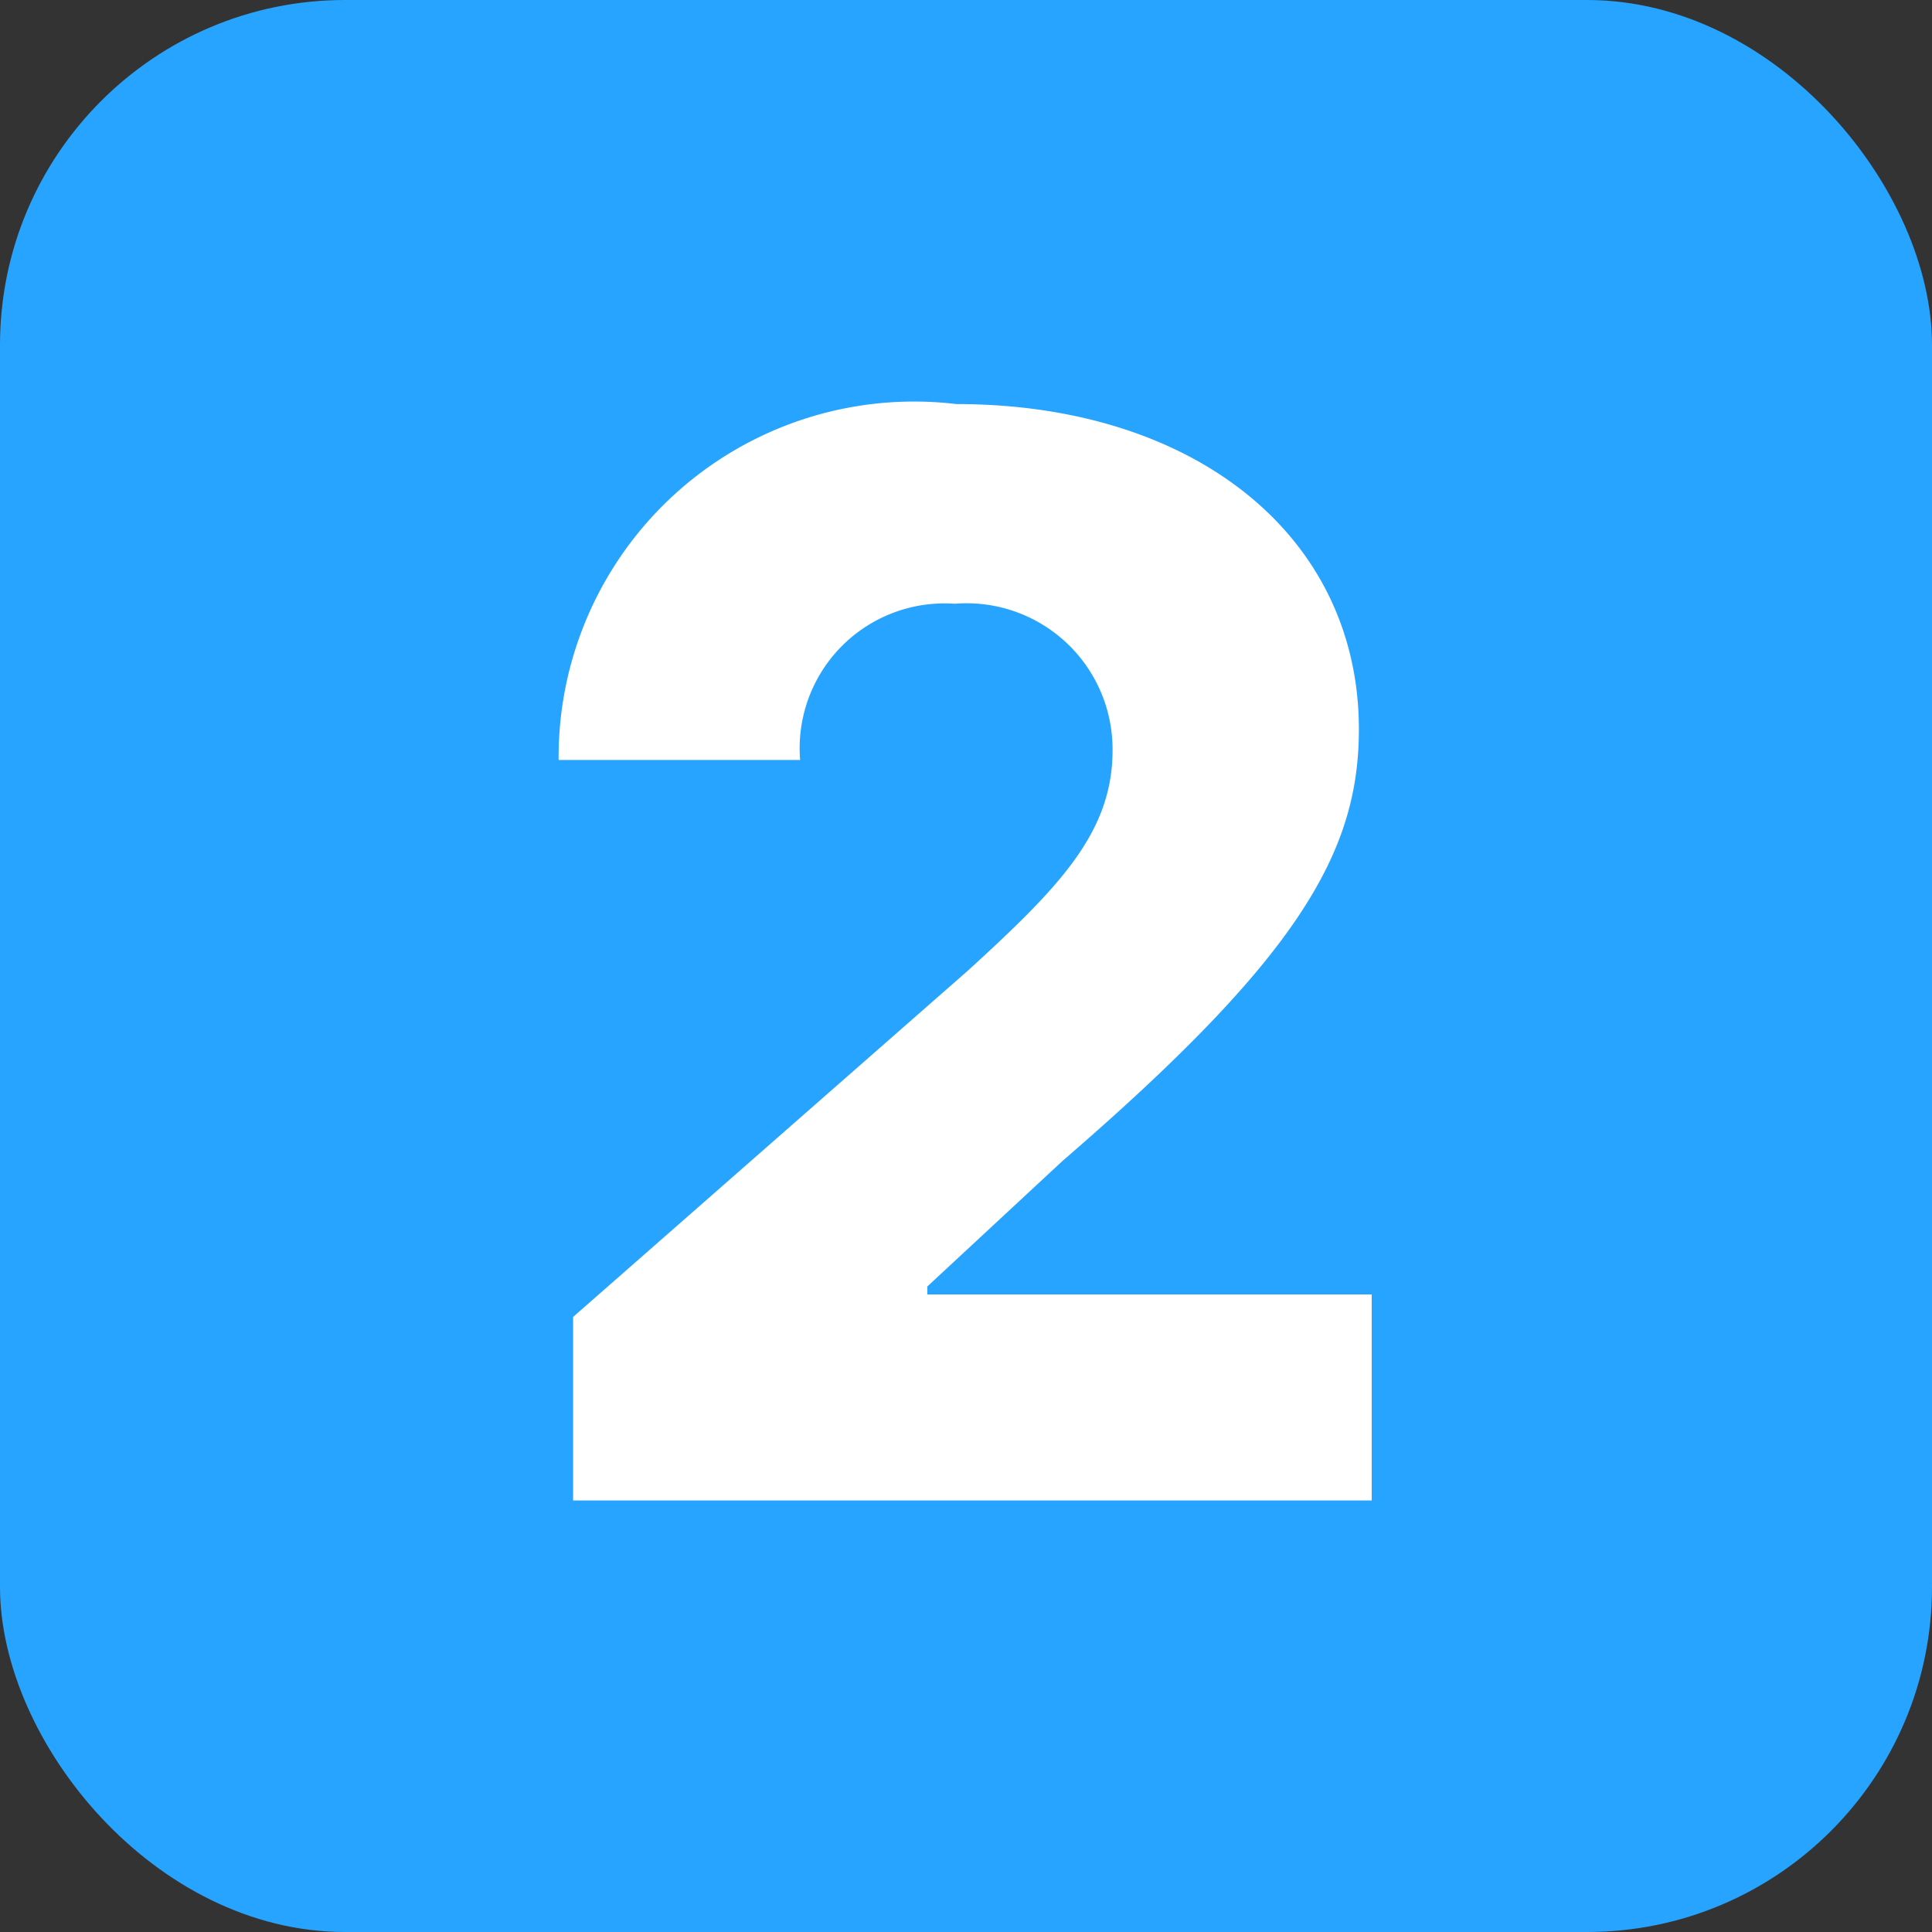
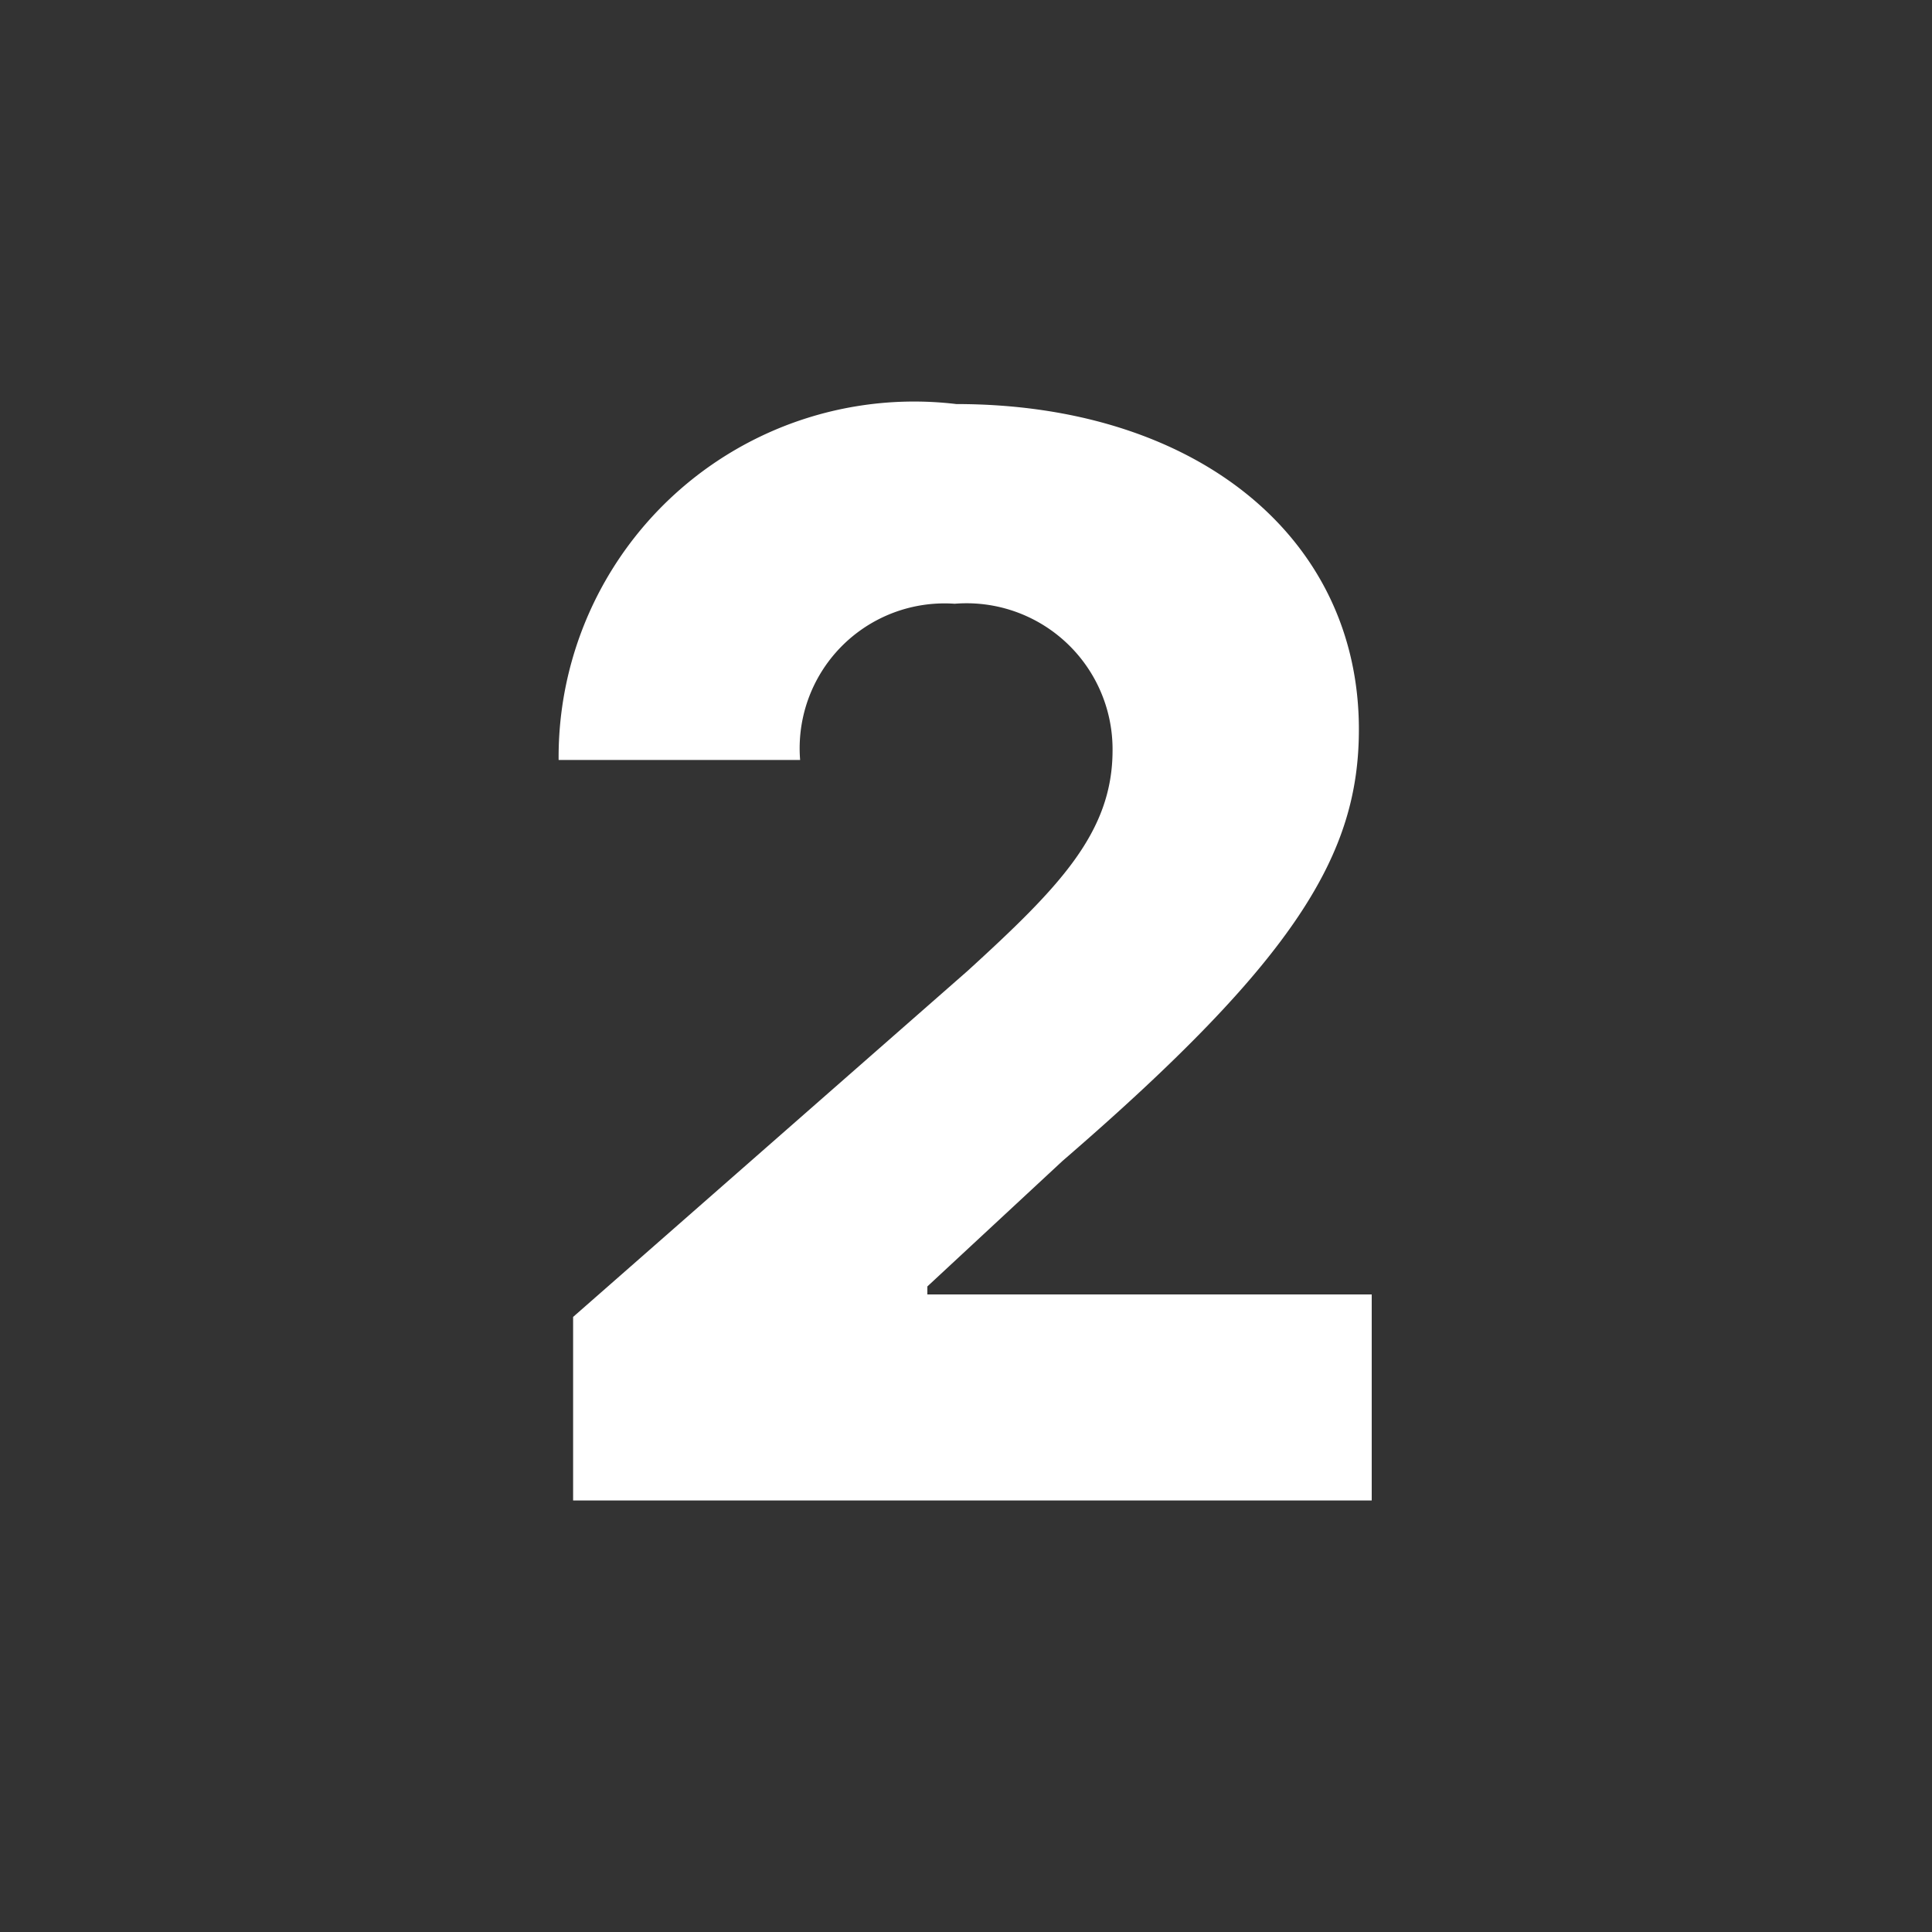
<svg xmlns="http://www.w3.org/2000/svg" width="14" height="14" viewBox="0 0 14 14">
  <rect x="0" y="0" width="14" height="14" fill="#333333" stroke="none" />
  <g fill-rule="nonzero" fill="none">
-     <rect fill="#27A4FF" width="14" height="14" rx="2.5" />
    <path d="m4.153 9.543 2.859-2.508c.665-.607 1.05-1.003 1.05-1.598a1.058 1.058 0 0 0-1.144-1.062 1.05 1.05 0 0 0-1.12 1.132h-1.75A2.576 2.576 0 0 1 6.93 2.928c1.727 0 2.917.957 2.917 2.357 0 .898-.444 1.657-2.147 3.127l-.98.91v.058h3.22v1.493H4.153v-1.33z" fill="#FFF" />
  </g>
</svg>